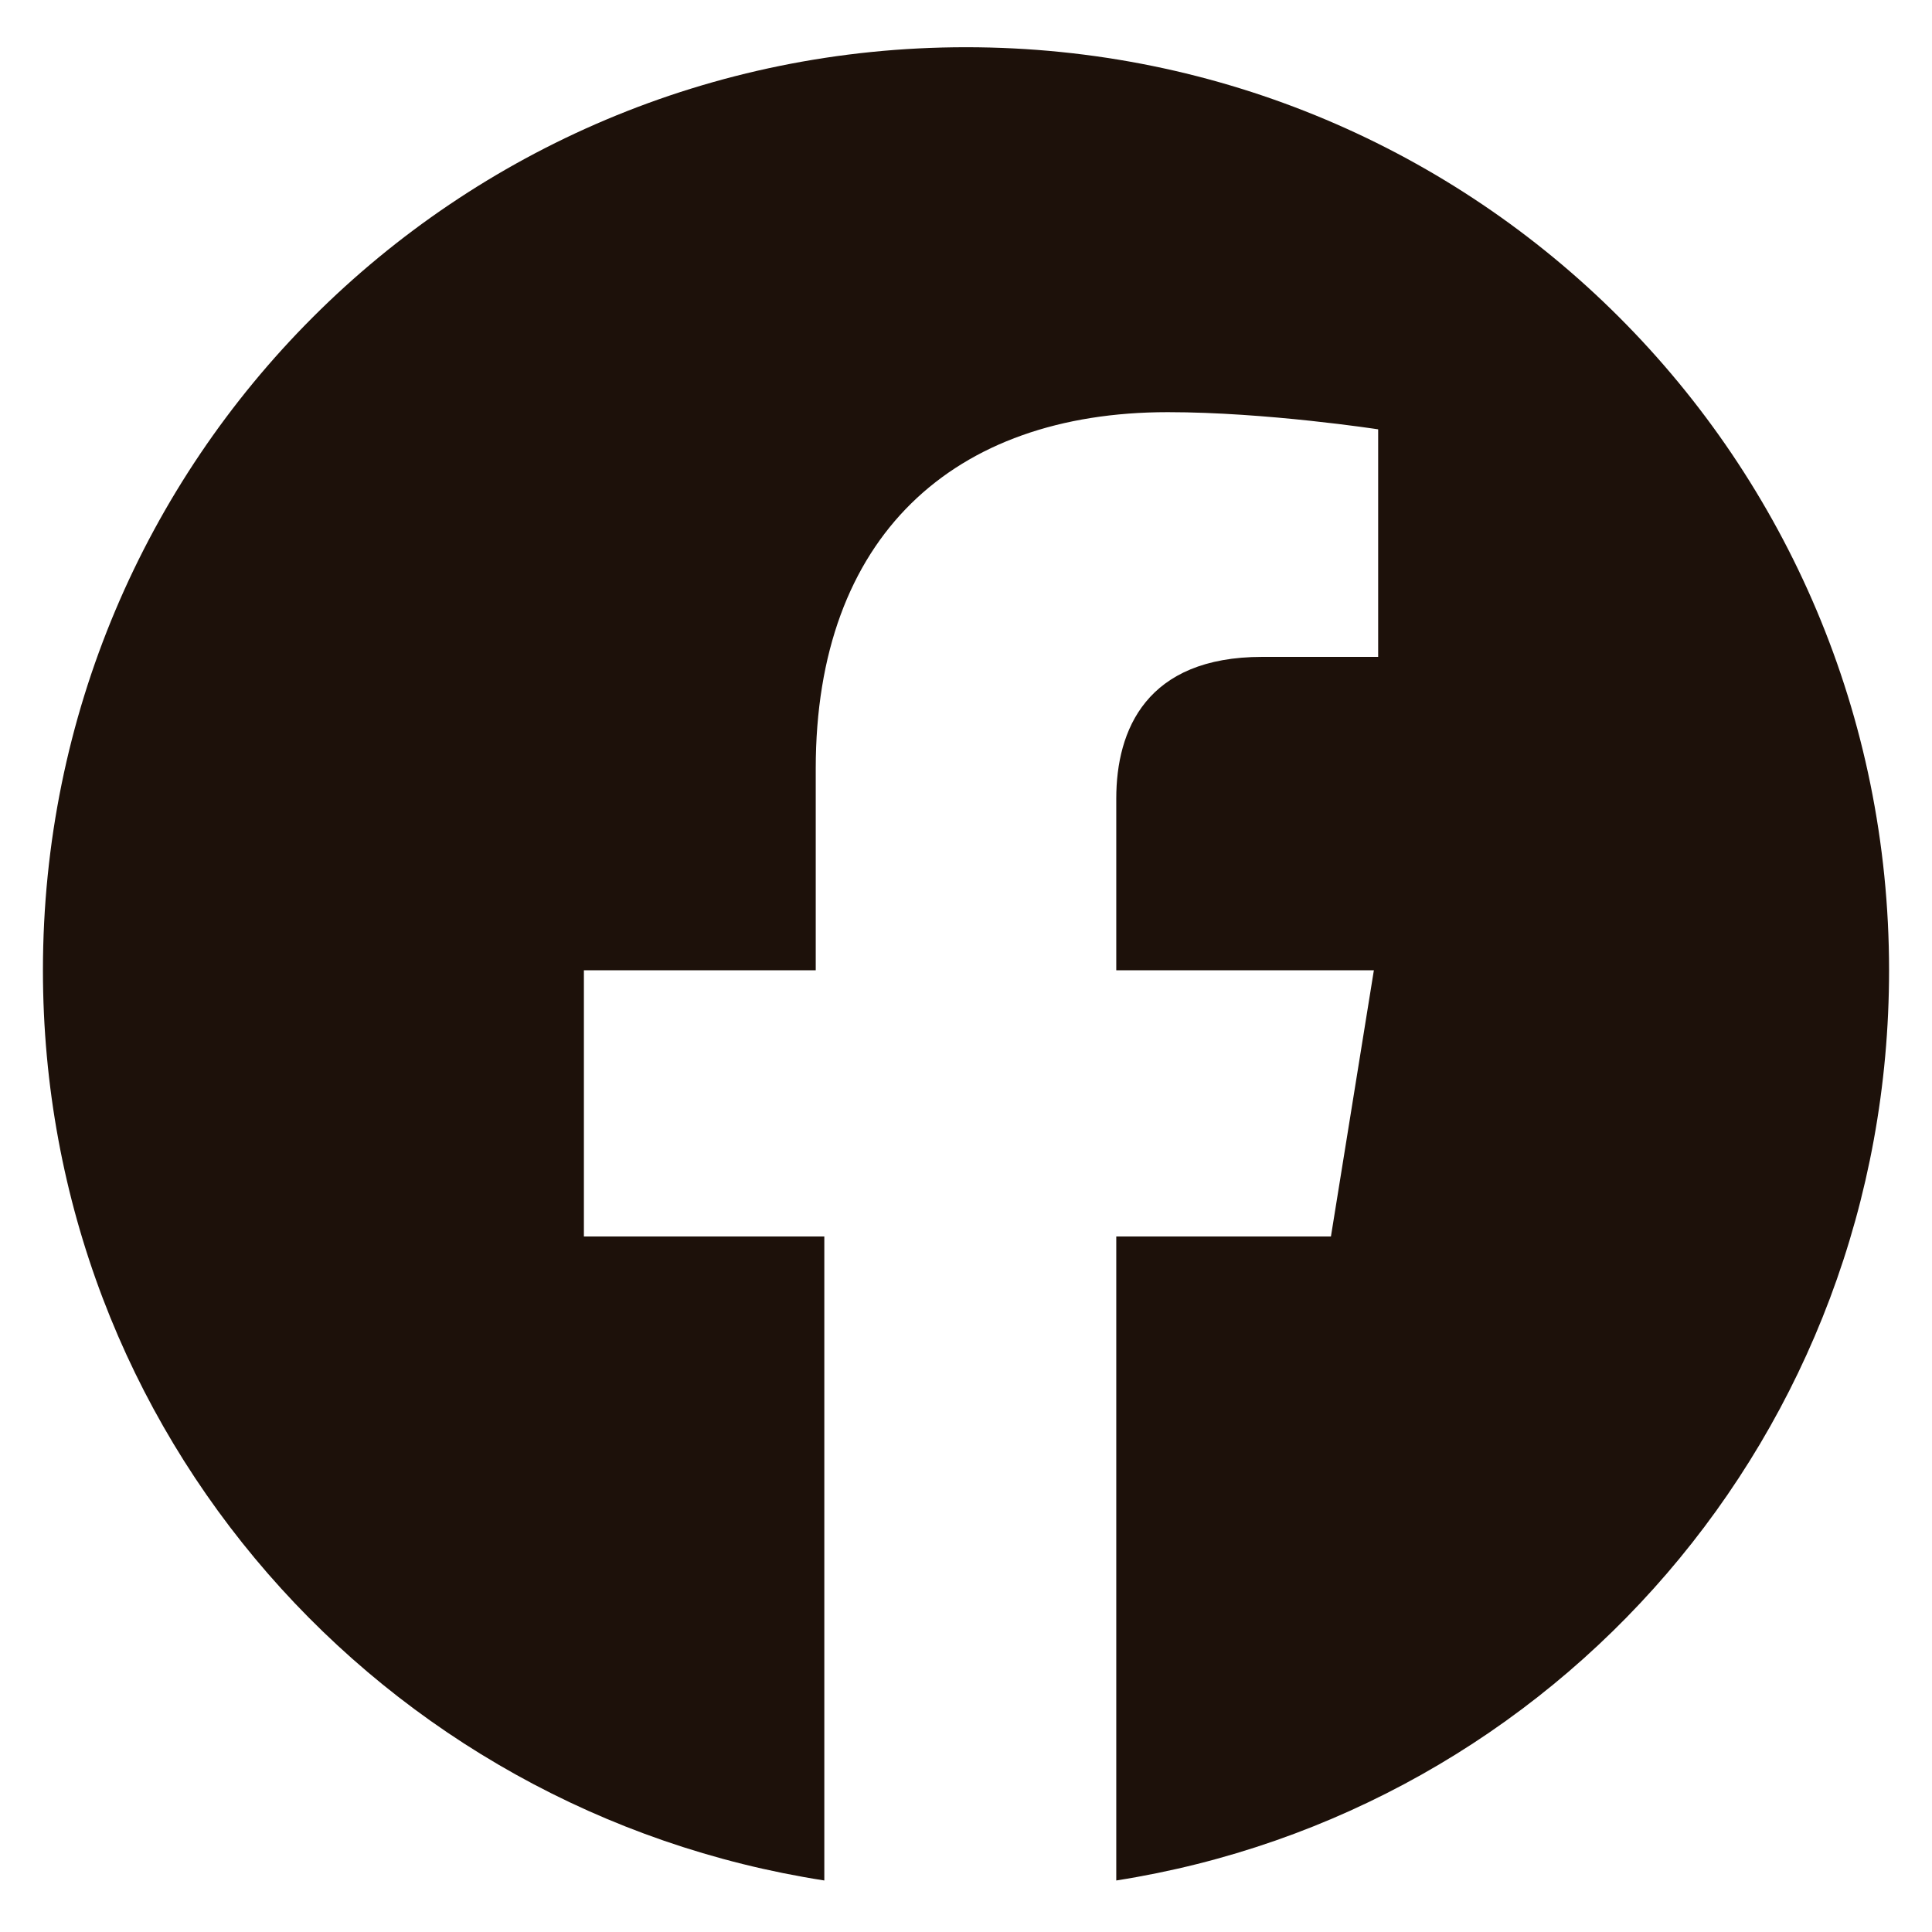
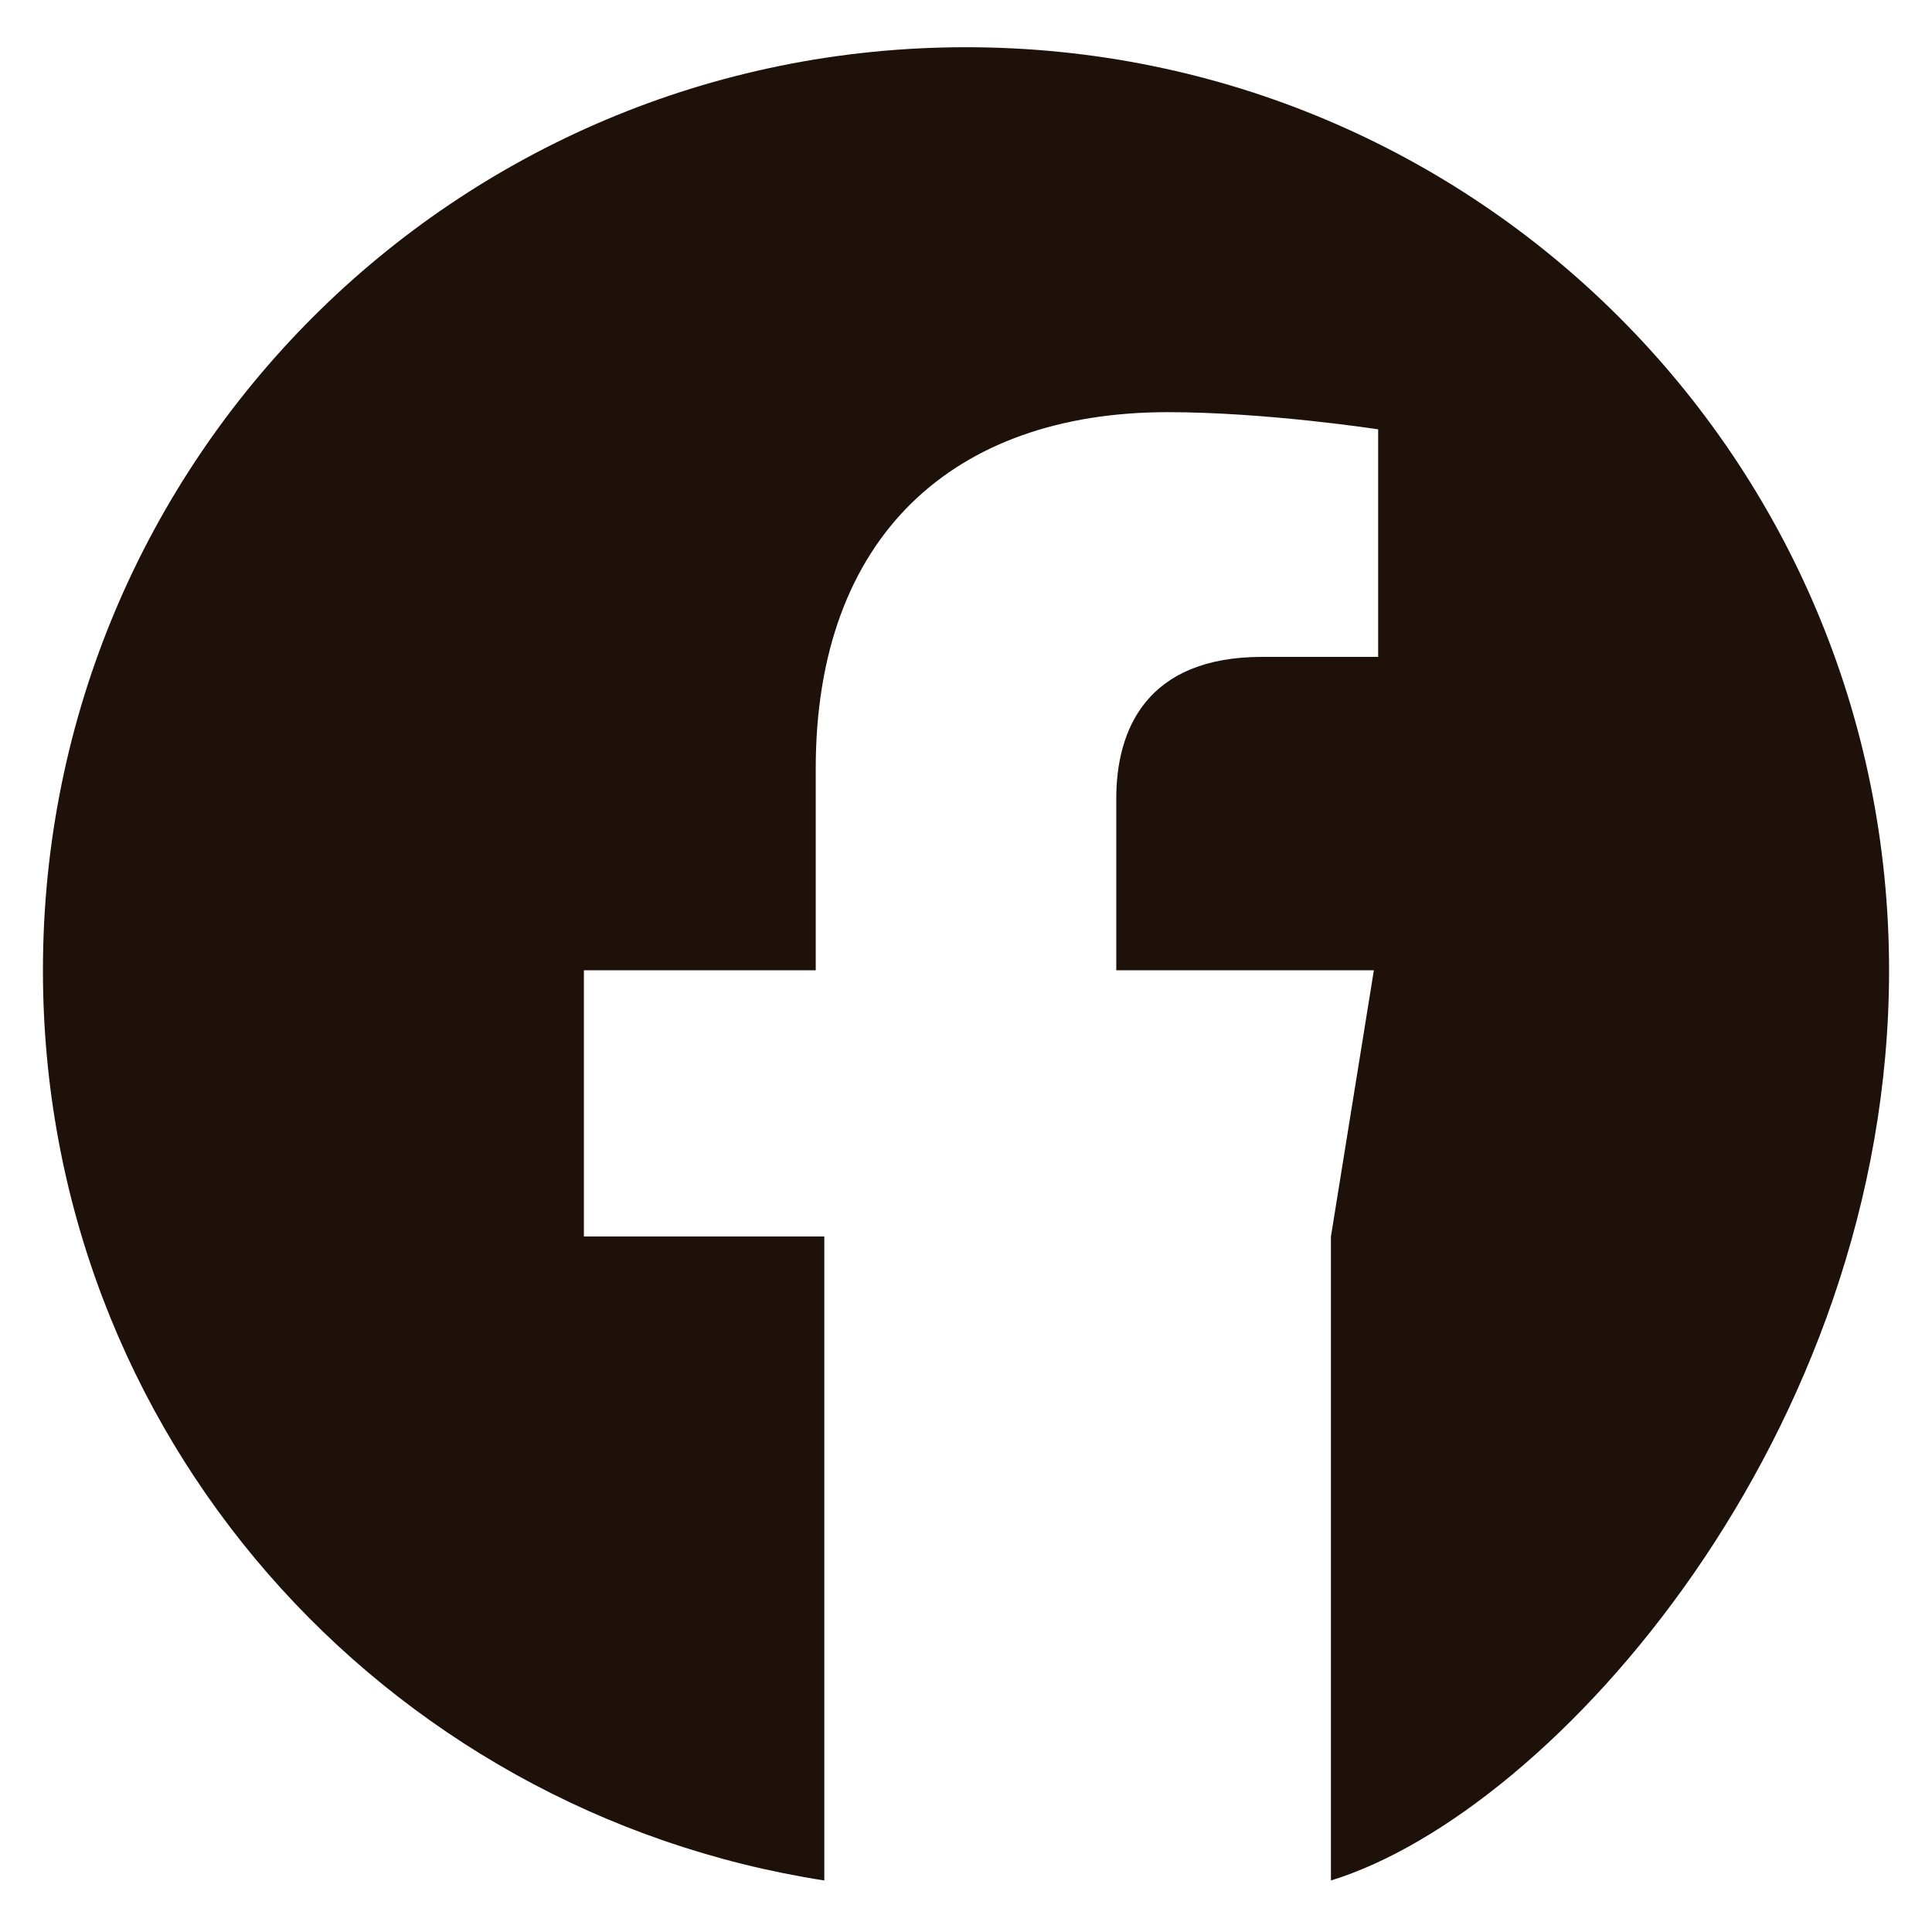
<svg xmlns="http://www.w3.org/2000/svg" version="1.1" id="Layer_1" x="0px" y="0px" width="45px" height="45px" viewBox="0 0 45 45" style="enable-background:new 0 0 45 45;" xml:space="preserve">
  <style type="text/css">
	.st0{fill:#1D110A;}
</style>
  <g>
    <g>
      <g>
-         <path class="st0" d="M44,22.6c0-11.9-9.6-21.5-21.5-21.5S1,10.7,1,22.6c0,10.8,7.9,19.6,18.2,21.2V28.8h-5.6v-6.2h5.4v-4.7     c0-5.4,3.2-8.3,8.2-8.3c2.3,0,4.9,0.4,4.9,0.4v5.3h-2.7c-2.7,0-3.4,1.7-3.4,3.3v4h6l-1,6.2h-5v15C36.2,42.2,44,33.4,44,22.6" />
+         <path class="st0" d="M44,22.6c0-11.9-9.6-21.5-21.5-21.5S1,10.7,1,22.6c0,10.8,7.9,19.6,18.2,21.2V28.8h-5.6v-6.2h5.4v-4.7     c0-5.4,3.2-8.3,8.2-8.3c2.3,0,4.9,0.4,4.9,0.4v5.3h-2.7c-2.7,0-3.4,1.7-3.4,3.3v4h6l-1,6.2v15C36.2,42.2,44,33.4,44,22.6" />
      </g>
    </g>
  </g>
</svg>